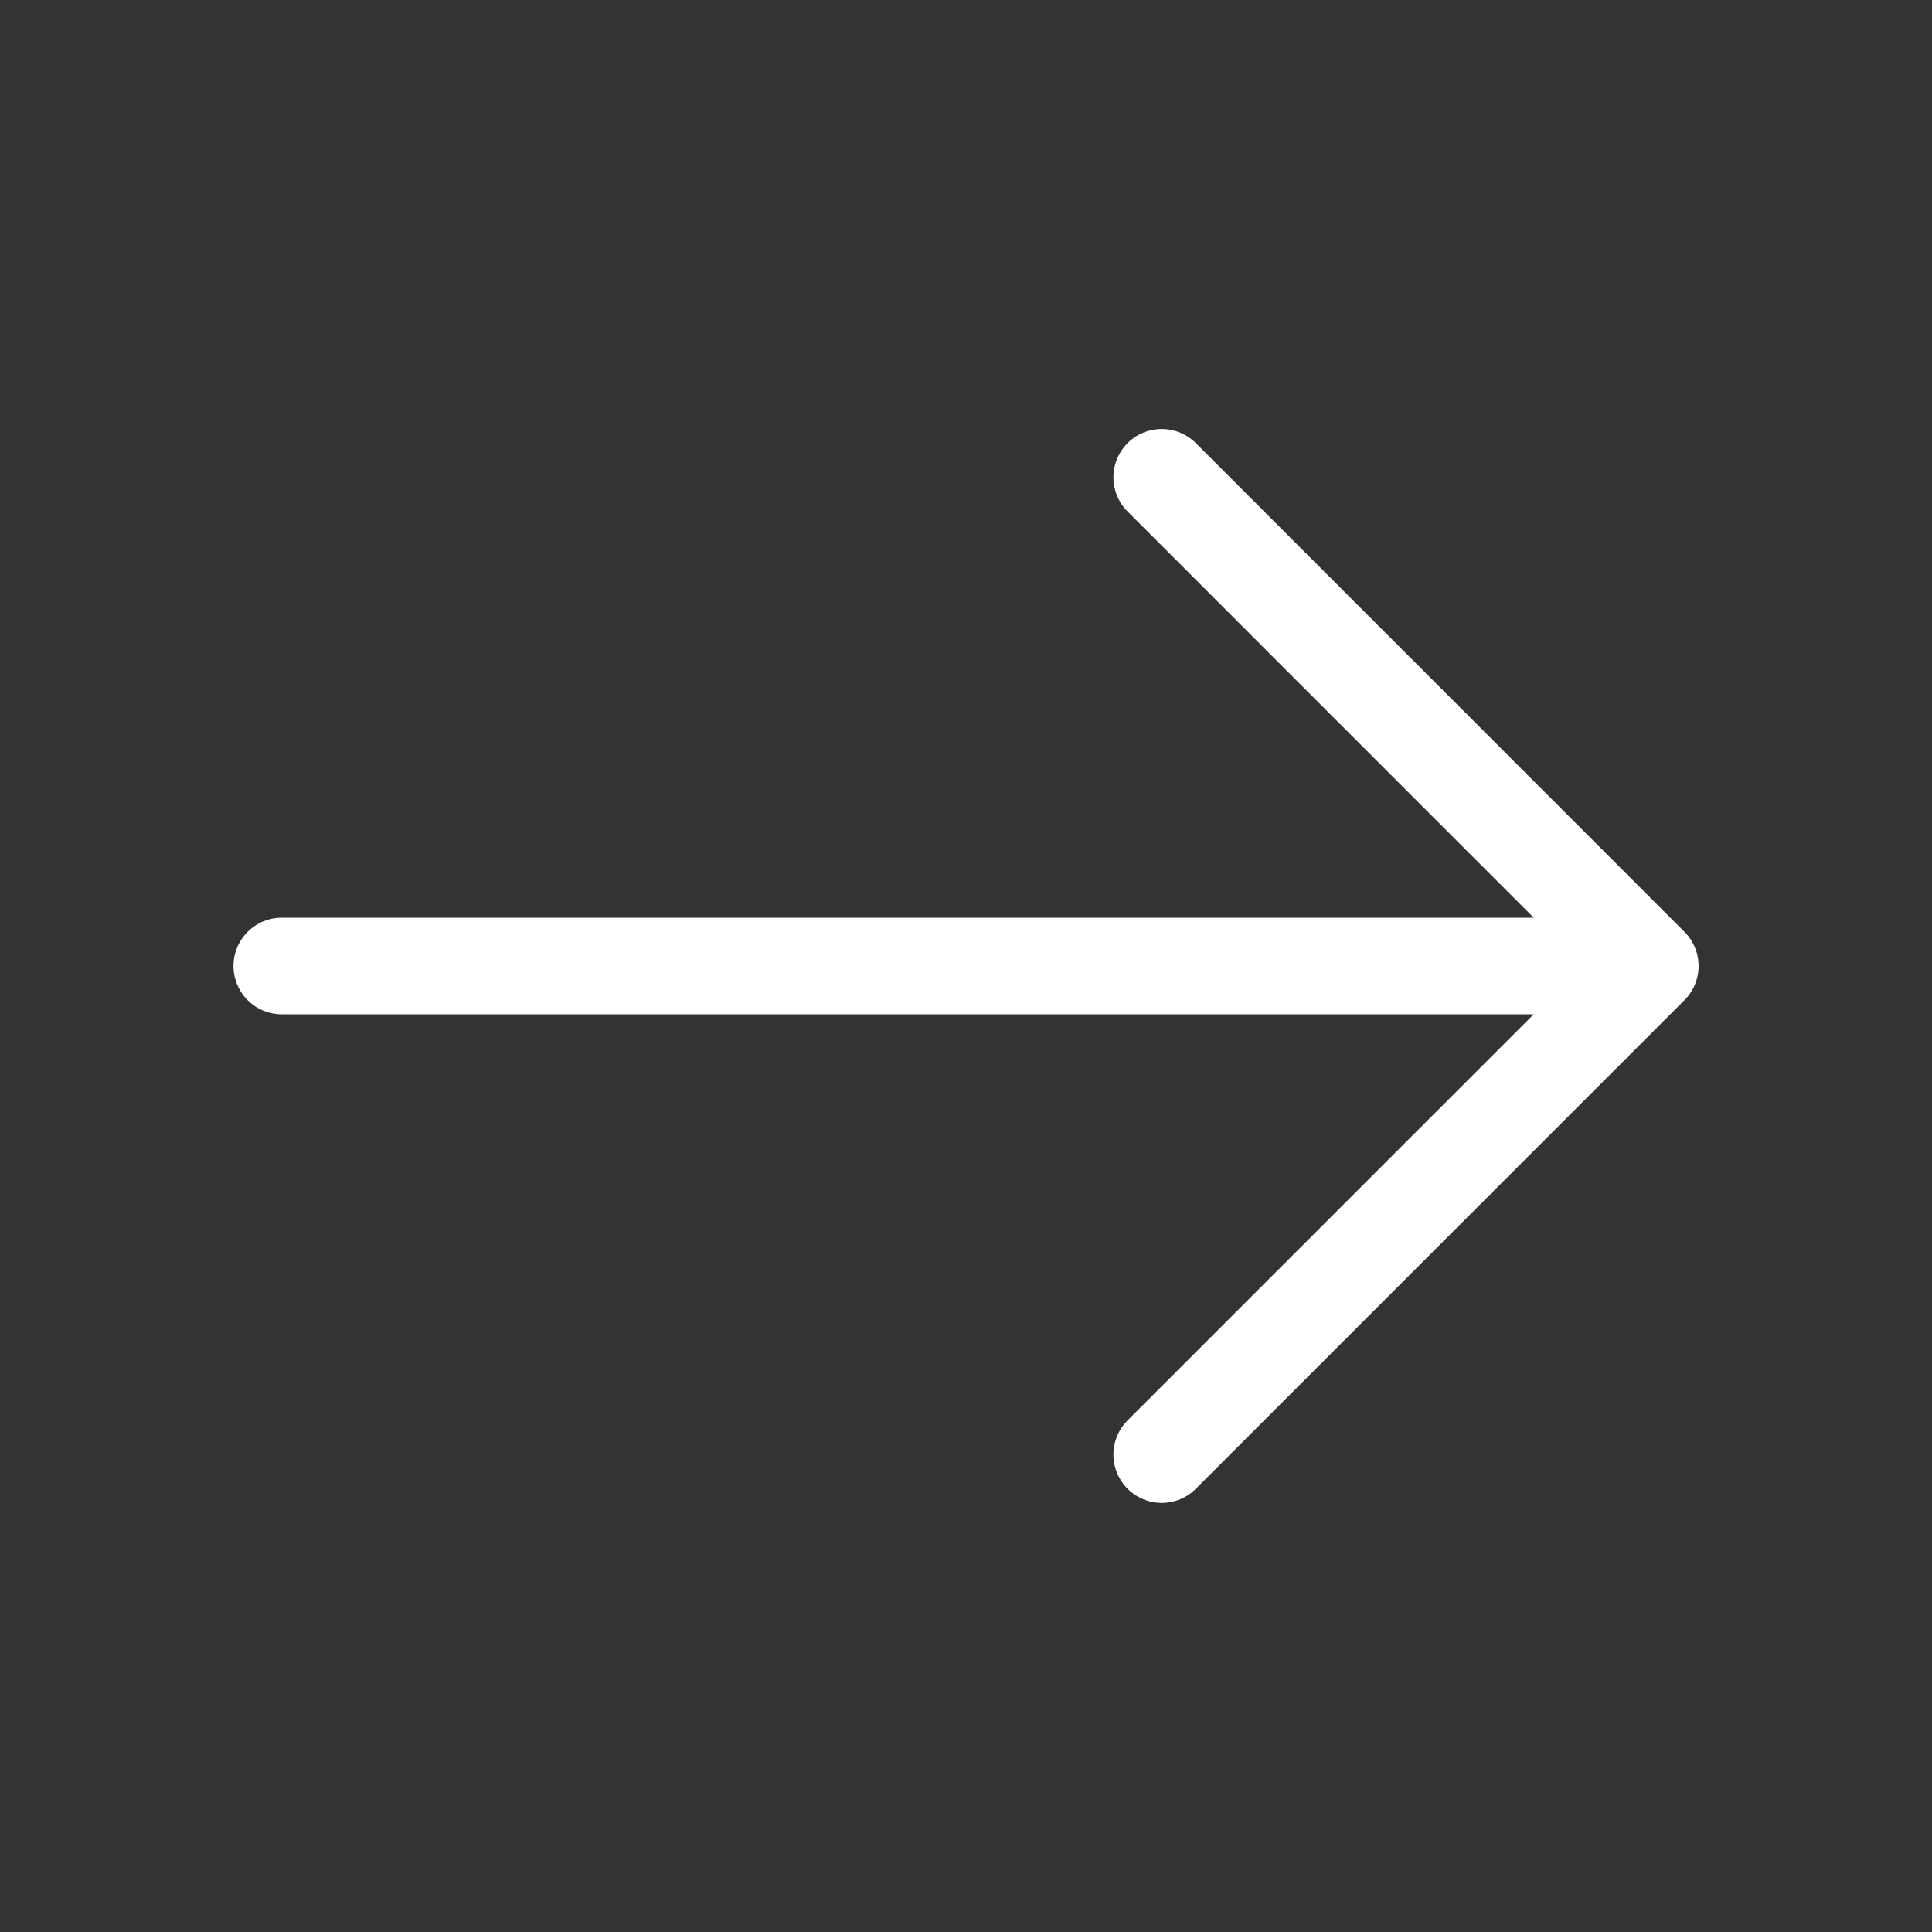
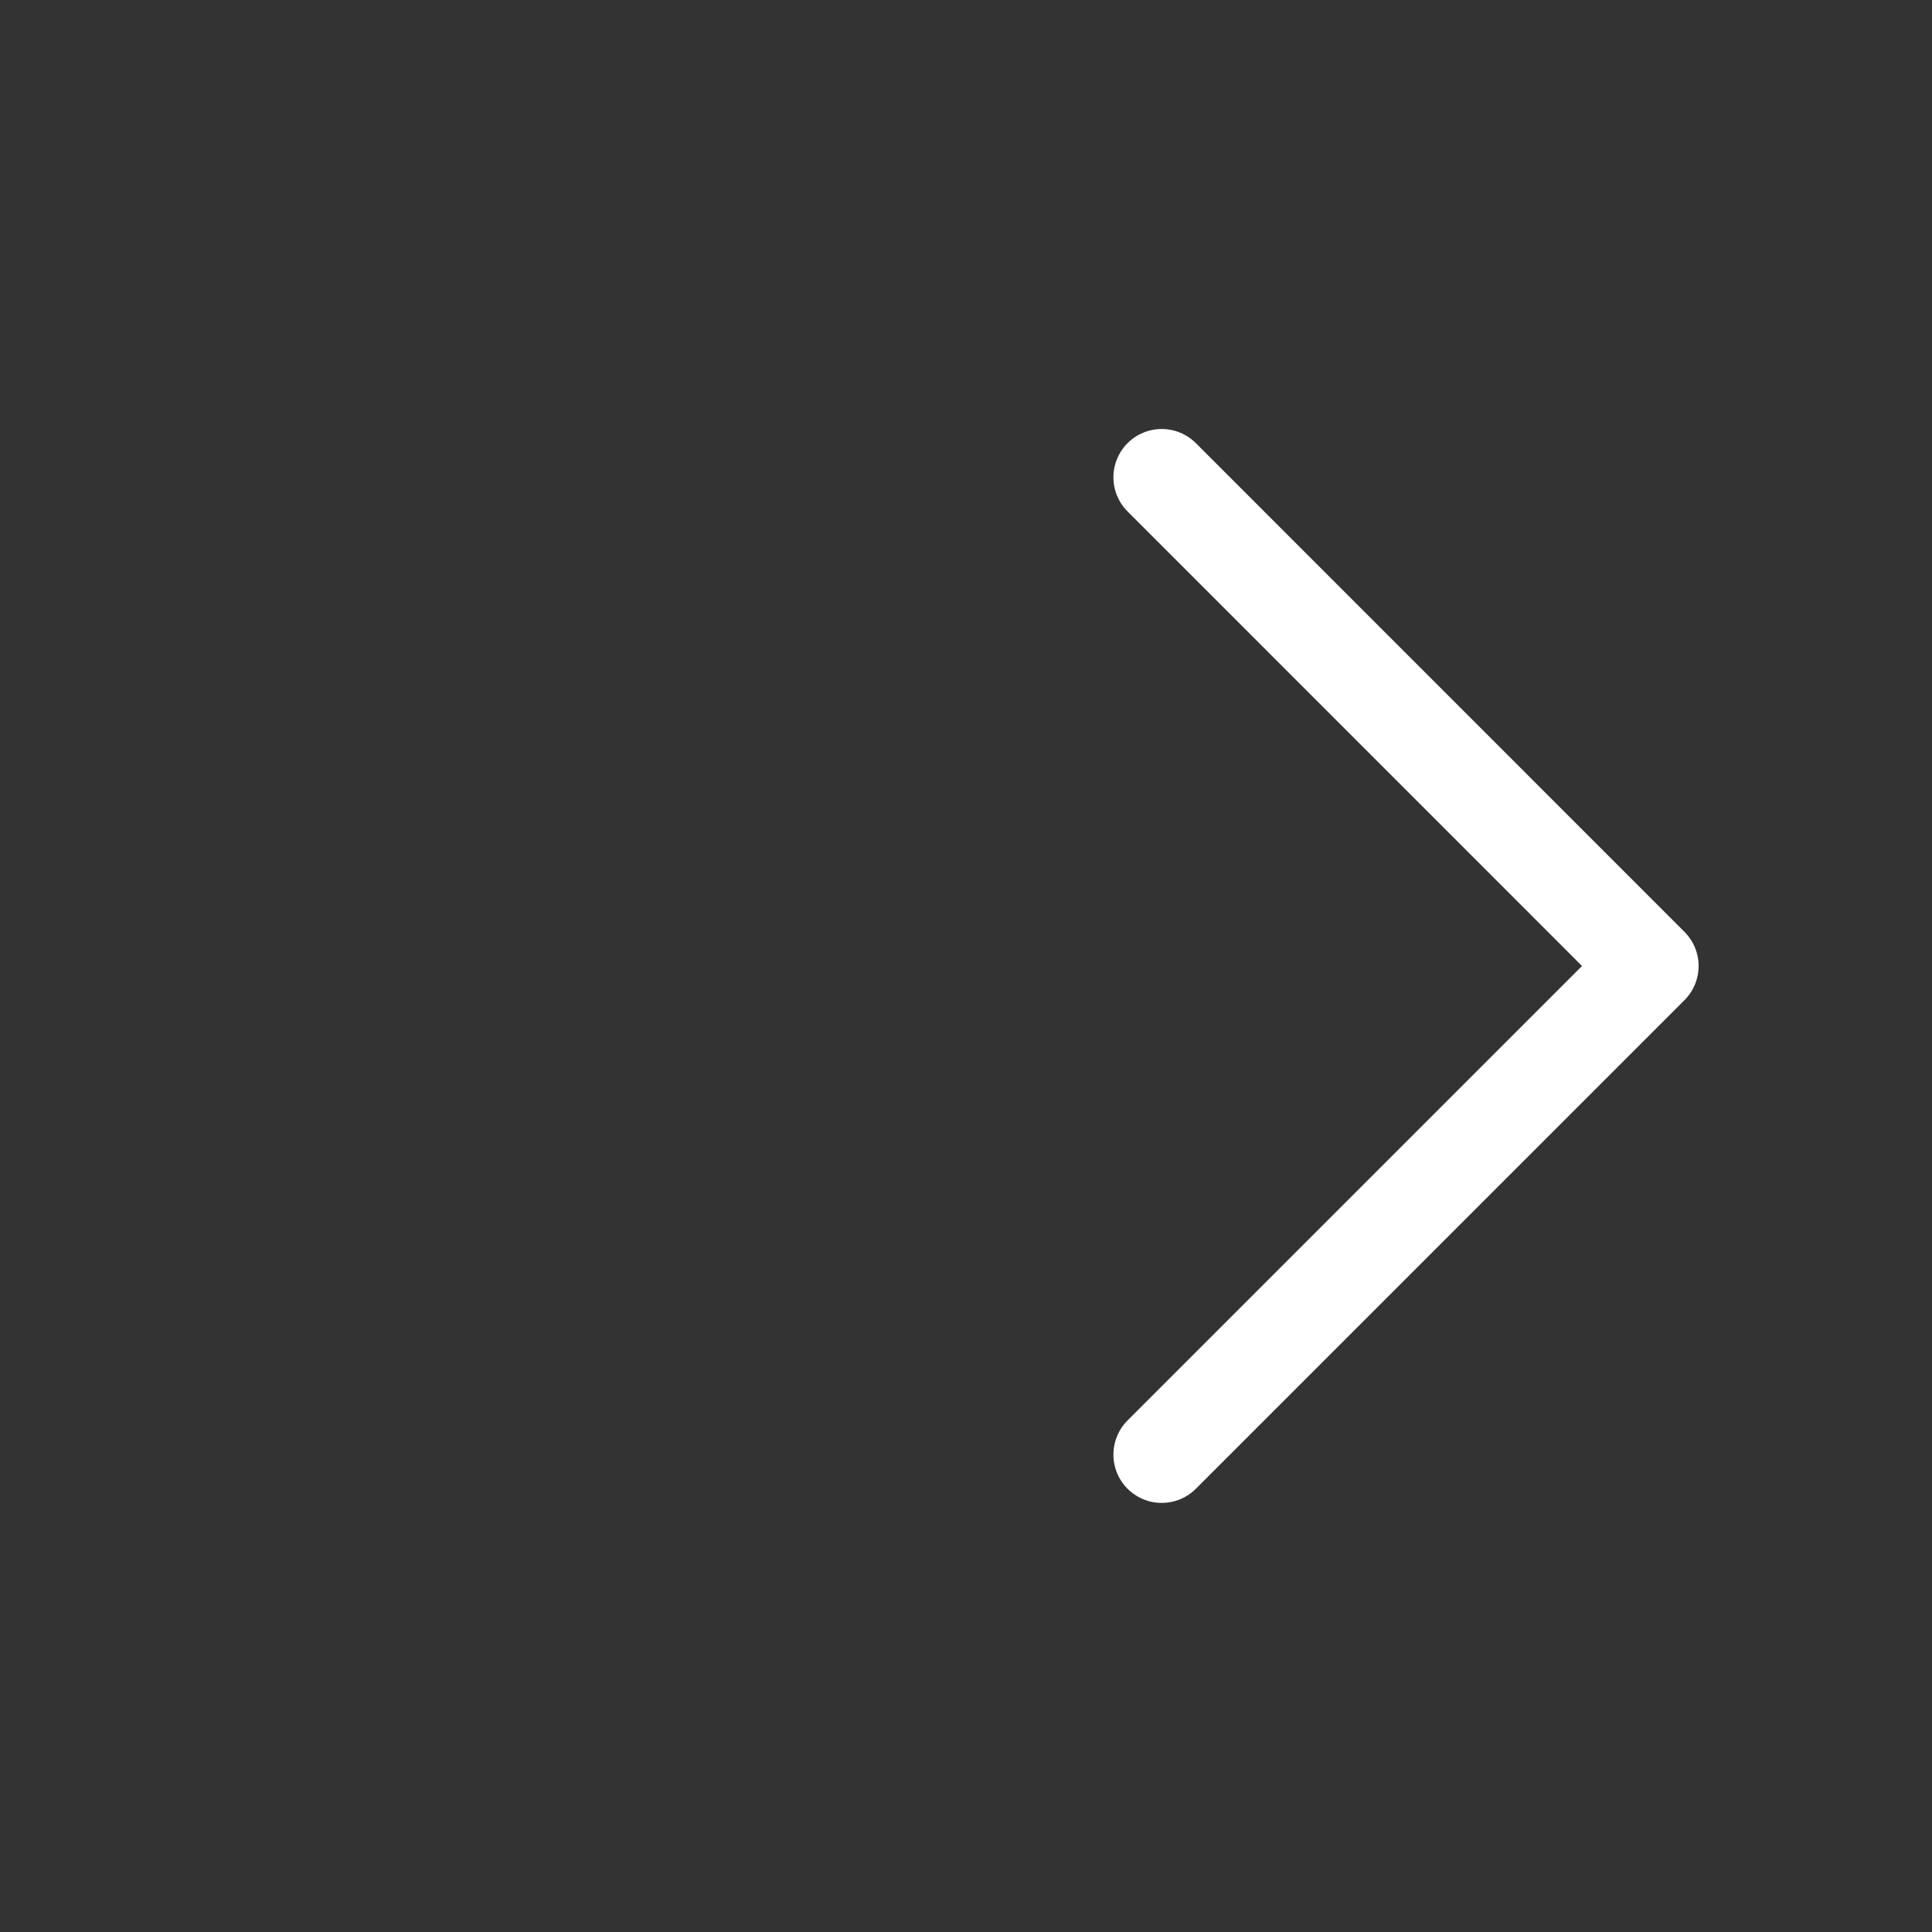
<svg xmlns="http://www.w3.org/2000/svg" width="20" height="20" viewBox="0 0 20 20" fill="none">
  <rect x="0" y="0" width="20" height="20" fill="#333333" stroke="none" />
  <path d="M12.026 4.941L17.084 10L12.026 15.058" stroke="white" stroke-miterlimit="10" stroke-linecap="round" stroke-linejoin="round" />
-   <path d="M2.917 10H16.942" stroke="white" stroke-miterlimit="10" stroke-linecap="round" stroke-linejoin="round" />
</svg>